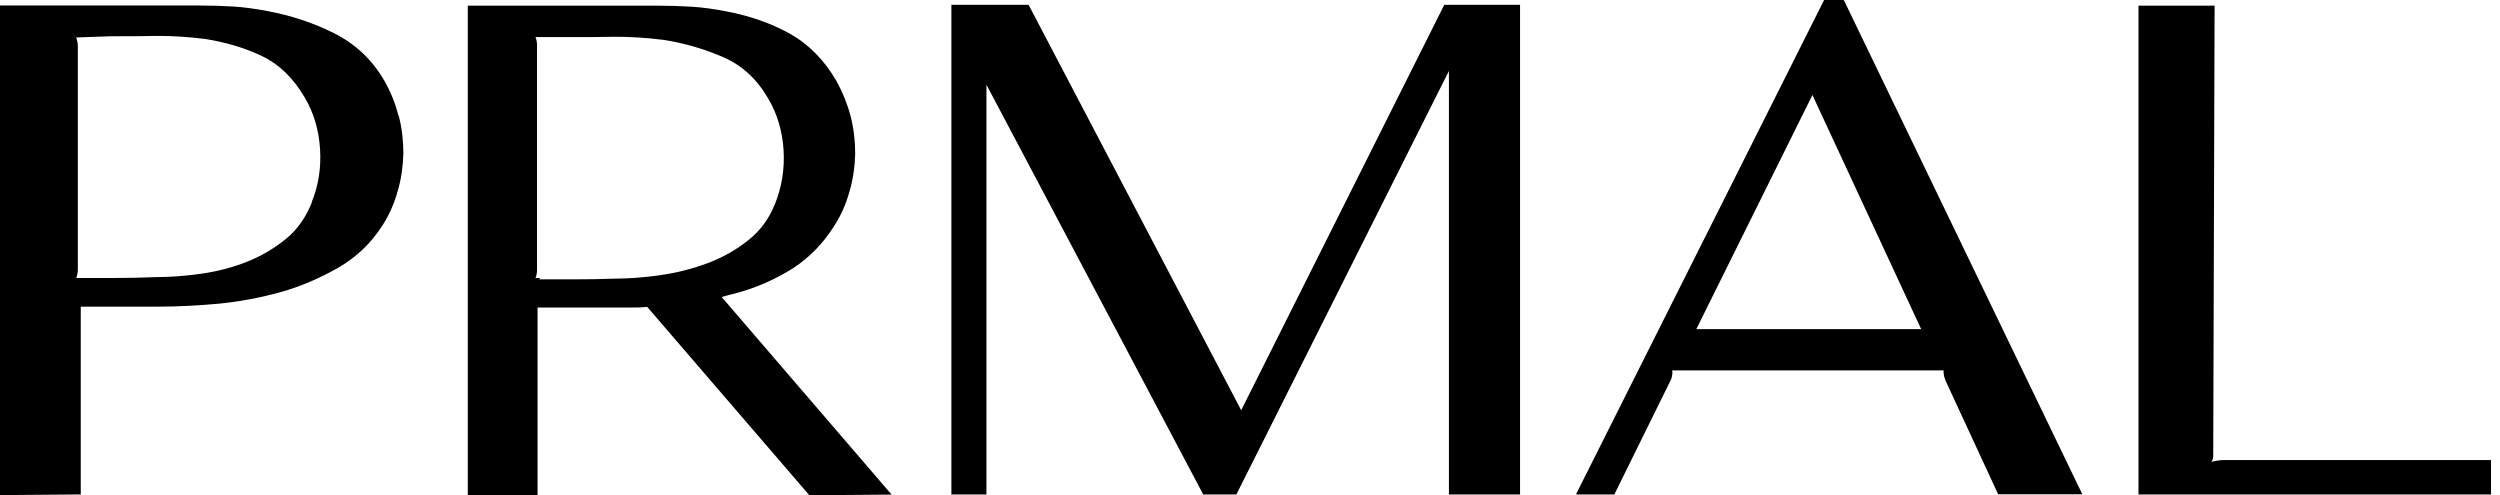
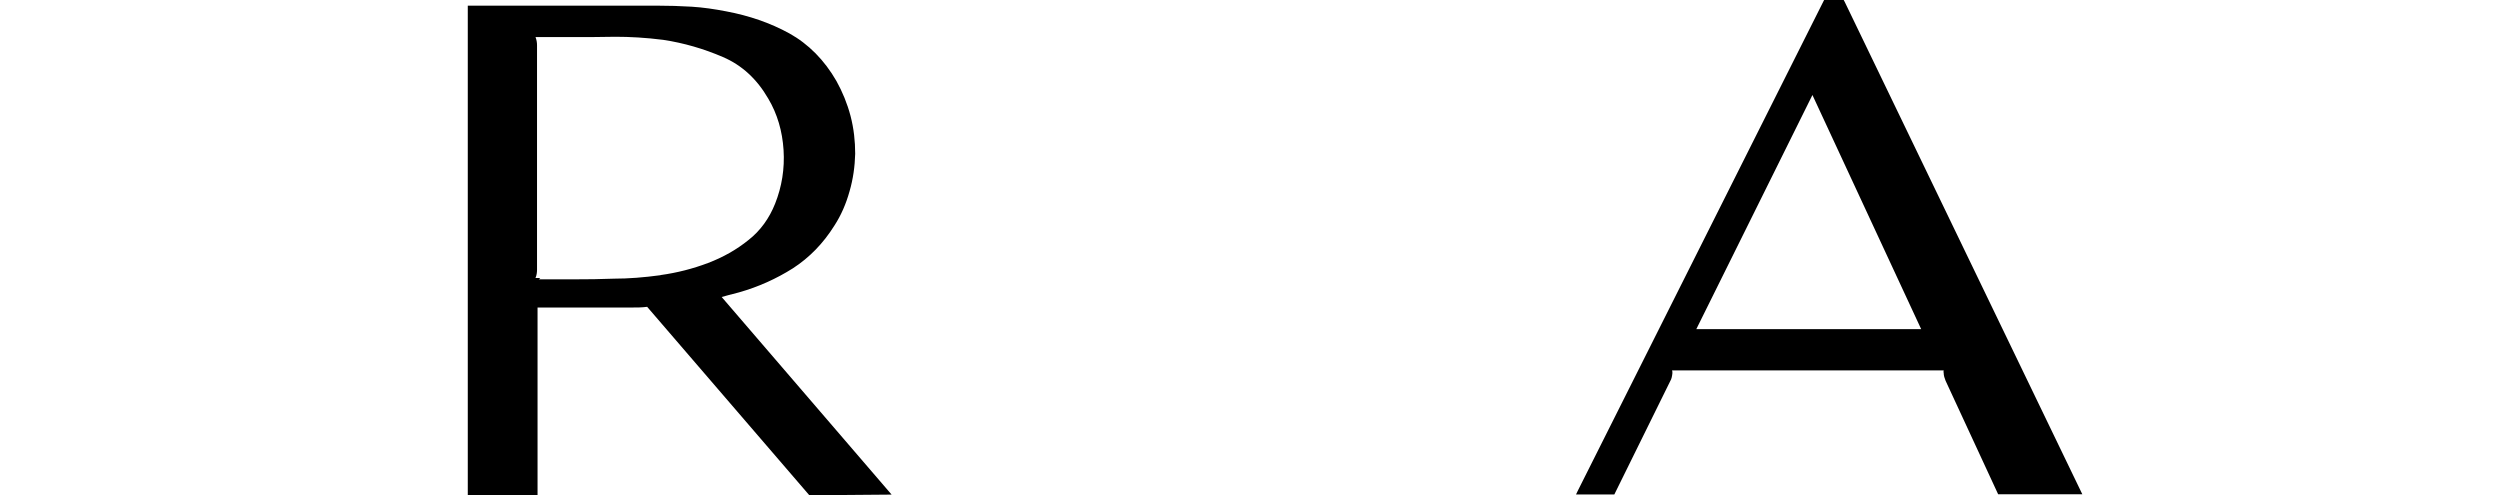
<svg xmlns="http://www.w3.org/2000/svg" fill="none" viewBox="0 0 106 21" height="21" width="106">
-   <path fill="black" d="M16.899 4.909C16.761 4.385 16.564 3.89 16.302 3.431C15.785 2.535 15.063 1.857 14.16 1.406C13.272 0.962 12.332 0.656 11.363 0.473C10.868 0.379 10.373 0.306 9.899 0.277C9.418 0.248 8.923 0.233 8.435 0.233H0V20.993L3.424 20.964V13.002H6.701C7.583 13.002 8.471 12.951 9.331 12.871C10.198 12.784 11.065 12.616 11.909 12.383C12.74 12.15 13.548 11.8 14.32 11.363C15.107 10.912 15.741 10.307 16.222 9.549C16.506 9.105 16.717 8.624 16.863 8.1C17.016 7.583 17.088 7.044 17.103 6.505C17.103 5.973 17.045 5.434 16.906 4.909H16.899ZM13.221 8.588C12.973 9.207 12.609 9.739 12.121 10.132C11.625 10.533 11.072 10.861 10.467 11.101C9.855 11.341 9.214 11.509 8.544 11.604C7.881 11.698 7.24 11.749 6.636 11.749C6.075 11.771 5.499 11.786 4.917 11.786H3.234C3.234 11.771 3.234 11.757 3.249 11.749C3.278 11.655 3.3 11.545 3.3 11.436V1.952C3.3 1.843 3.278 1.741 3.249 1.639C3.249 1.624 3.234 1.61 3.227 1.588L4.691 1.537C5.456 1.537 6.104 1.537 6.679 1.522C7.291 1.522 7.962 1.559 8.704 1.653C9.579 1.792 10.387 2.032 11.116 2.382C11.837 2.724 12.441 3.314 12.922 4.137C13.308 4.786 13.519 5.521 13.57 6.315C13.621 7.109 13.505 7.867 13.213 8.581L13.221 8.588Z" />
  <path fill="black" d="M30.593 12.594C30.695 12.565 30.797 12.536 30.884 12.514C31.023 12.478 31.169 12.441 31.329 12.398C32.159 12.164 32.924 11.815 33.616 11.378C34.315 10.926 34.905 10.322 35.379 9.564C35.663 9.127 35.874 8.639 36.02 8.114C36.173 7.59 36.246 7.051 36.26 6.519C36.26 5.988 36.202 5.448 36.063 4.917C35.925 4.392 35.721 3.897 35.466 3.438C34.956 2.549 34.279 1.865 33.463 1.413C32.654 0.969 31.759 0.663 30.79 0.481C30.302 0.386 29.799 0.313 29.326 0.284C28.845 0.255 28.35 0.24 27.869 0.24H19.834V21H22.792V13.039H26.776C26.995 13.039 27.228 13.039 27.439 13.009L34.286 20.964L34.315 21L37.804 20.971L30.6 12.594H30.593ZM28 11.669C27.301 11.764 26.645 11.815 26.041 11.815C25.487 11.837 24.912 11.844 24.329 11.844H22.85L22.908 11.786H22.704C22.704 11.771 22.719 11.757 22.719 11.749C22.755 11.655 22.77 11.545 22.77 11.436V1.923C22.77 1.814 22.755 1.712 22.719 1.61C22.719 1.595 22.712 1.588 22.704 1.573H24.11C24.817 1.573 25.48 1.573 26.092 1.559C26.703 1.559 27.381 1.595 28.124 1.69C28.991 1.821 29.843 2.069 30.651 2.418C31.453 2.761 32.094 3.351 32.574 4.181C32.96 4.829 33.172 5.565 33.223 6.359C33.274 7.153 33.15 7.918 32.866 8.632C32.618 9.258 32.239 9.783 31.737 10.176C31.234 10.584 30.651 10.912 30.018 11.152C29.384 11.392 28.706 11.567 28.015 11.662L28 11.669Z" />
-   <path fill="black" d="M52.627 17.394L43.639 0.255L43.61 0.204H40.339V20.964H41.825V3.591L50.989 20.913L51.01 20.964H52.423L61.434 3.008V20.964H64.45V0.204H61.237L52.627 17.394Z" />
  <path fill="black" d="M78.202 0.058L78.173 0H77.342L66.89 20.825L66.824 20.964H68.448L70.823 16.149C70.874 16.069 70.896 15.952 70.91 15.821C70.91 15.777 70.91 15.741 70.896 15.704H82.412C82.412 15.734 82.397 15.77 82.412 15.806C82.412 15.923 82.448 16.032 82.492 16.142L84.721 20.956H88.29L78.202 0.051V0.058ZM71.923 13.956L76.847 4.028L81.458 13.956H71.923Z" />
-   <path fill="black" d="M105.619 19.507V20.964H90.672V0.24H93.899L93.841 19.325C93.841 19.427 93.812 19.514 93.761 19.58C93.761 19.58 94.11 19.507 94.22 19.507H105.619Z" />
</svg>